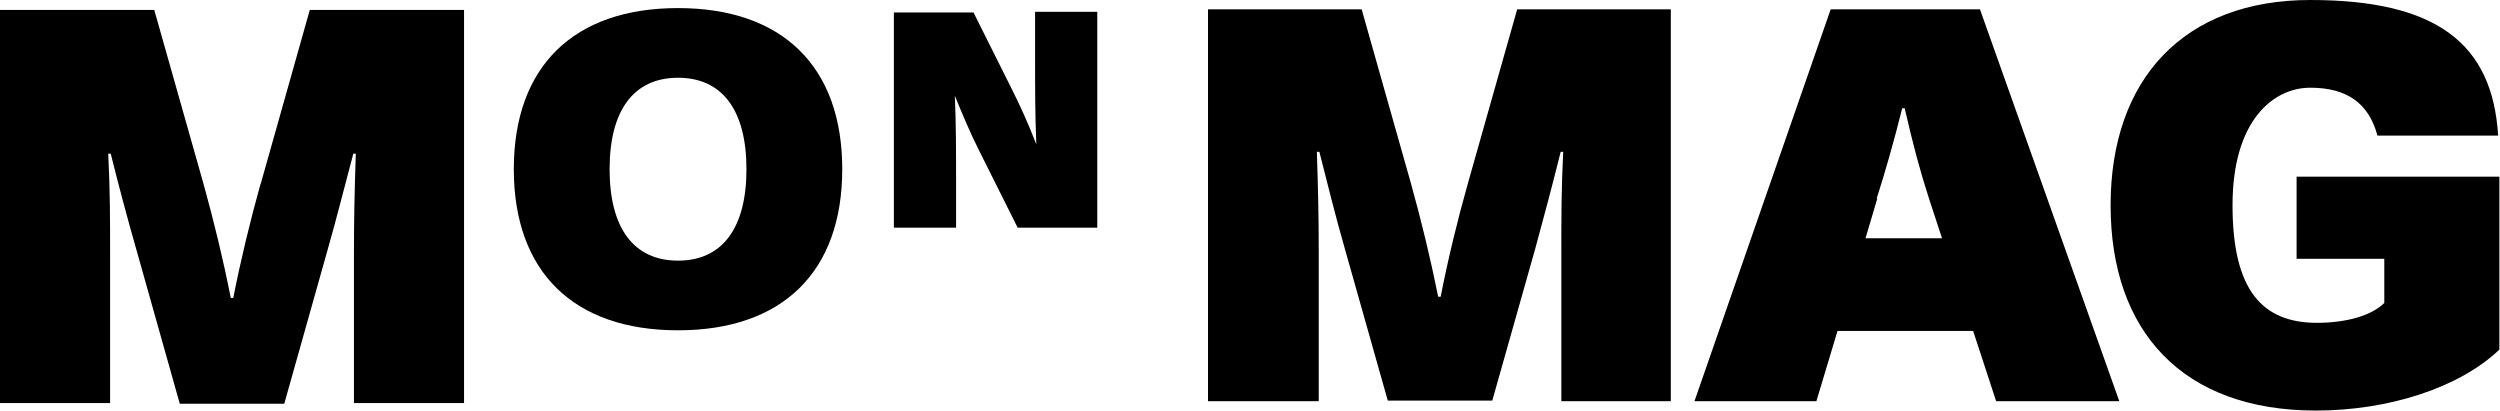
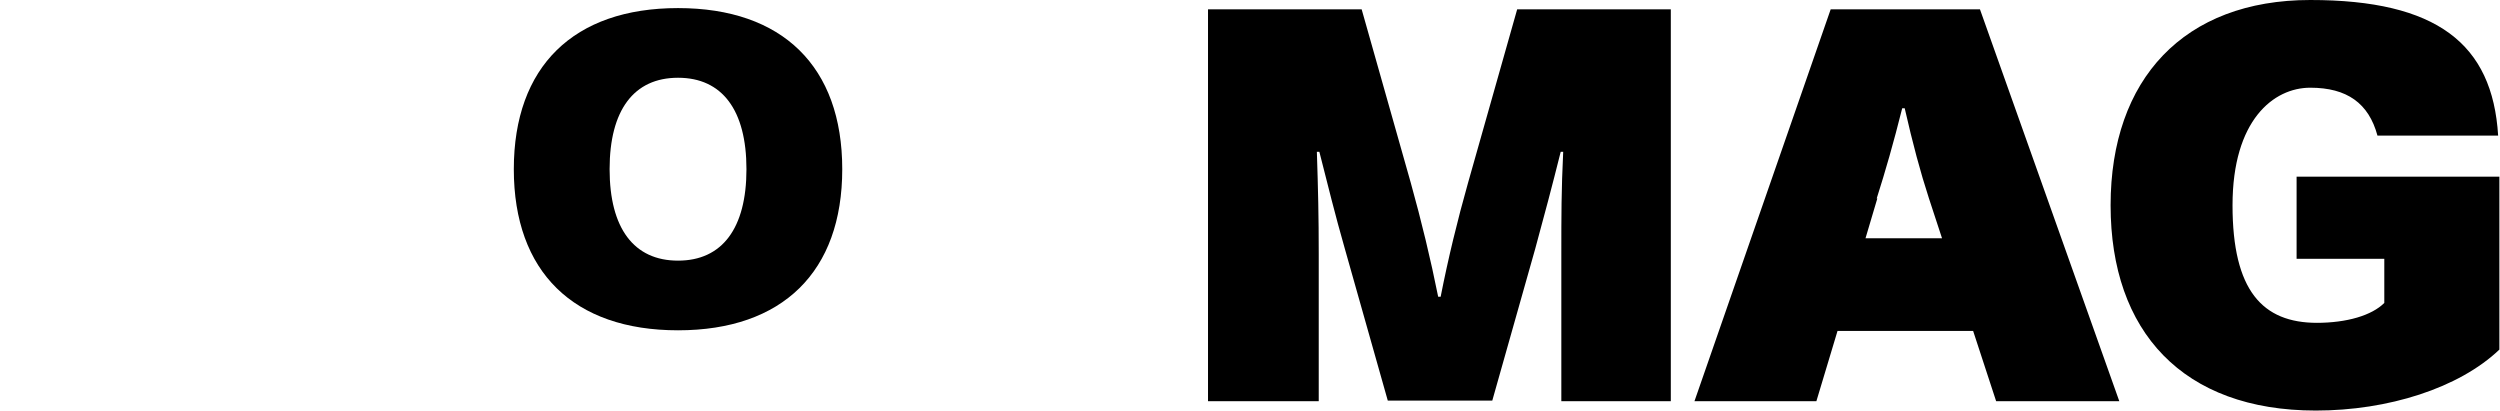
<svg xmlns="http://www.w3.org/2000/svg" id="uuid-02215fc1-06bd-4641-9cdc-64bb06786b34" viewBox="0 0 401.9 66">
  <defs>
    <style>.uuid-cf1cd903-f4ef-4f81-baa3-94aee933a86d{stroke-width:0px;}</style>
  </defs>
-   <path class="uuid-cf1cd903-f4ef-4f81-baa3-94aee933a86d" d="m41.9,29.5c-1.7,6.1-3.2,12.3-4.4,18.4h-.4c-1.2-6.1-2.7-12.3-4.4-18.4L24.8,1.6H0v63.2h17.7v-23.6c0-6.2,0-10.4-.3-16.5h.4c1.4,5.6,2.6,10.1,4.2,15.7l6.9,24.5h16.8l6.9-24.5c1.6-5.6,2.7-10.1,4.2-15.7h.4c-.2,6.2-.3,10.3-.3,16.5v23.6h17.7V1.6h-24.8l-7.9,28h0Z" />
  <path class="uuid-cf1cd903-f4ef-4f81-baa3-94aee933a86d" d="m109,1.3c-16.8,0-26.4,9.4-26.4,25.9s9.6,25.9,26.4,25.9,26.4-9.4,26.4-25.9S125.8,1.3,109,1.3Zm11,25.9c0,9.5-3.9,14.7-11,14.7s-11-5.2-11-14.7,3.9-14.7,11-14.7,11,5.2,11,14.7Z" />
-   <path class="uuid-cf1cd903-f4ef-4f81-baa3-94aee933a86d" d="m166.4,1.9v7.4c0,4.6,0,9.3.2,13.9-1.4-3.6-2.7-6.4-3.9-8.8l-6.2-12.4h-12.8v34.6h10v-7.4c0-4.6,0-9.3-.2-13.8,1.4,3.4,2.4,5.8,3.9,8.8l6.2,12.4h12.8V1.9h-10Z" />
  <path class="uuid-cf1cd903-f4ef-4f81-baa3-94aee933a86d" d="m211.8,64.5h-17.6V1.5h24.7l7.9,27.9c1.7,6.1,3.2,12.3,4.4,18.3h.4c1.2-6.1,2.7-12.3,4.4-18.3l7.9-27.9h24.7v63h-17.6v-23.6c0-6.3,0-10.3.3-16.5h-.4c-1.4,5.6-2.6,10.1-4.1,15.6l-6.9,24.4h-16.8l-6.9-24.4c-1.6-5.6-2.7-10.1-4.1-15.6h-.4c.2,6.2.3,10.3.3,16.5v23.6Zm128.9,0h-19.8l-3.7-11.3h-21.8l-3.4,11.3h-19.6L294.3,1.5h24l22.4,63Zm-38.9-32.6l-1.9,6.4h12.3l-2.1-6.4c-1.4-4.3-2.6-8.8-3.9-14.5h-.4c-1.4,5.6-2.7,10.1-4.1,14.5Zm70.6,20c4.9,0,8.9-1.2,10.9-3.2v-7.1h-14.1v-13.2h32.6v27.8c-6.5,6.2-17.9,9.8-29.5,9.8-21.4,0-33-12.7-33-33S351.1,0,371.4,0s29.3,7,30.2,21.8h-19.4c-1.4-5.2-4.9-7.7-10.8-7.7s-12.5,5.2-12.5,18.9,4.8,18.9,13.6,18.9Z" />
</svg>